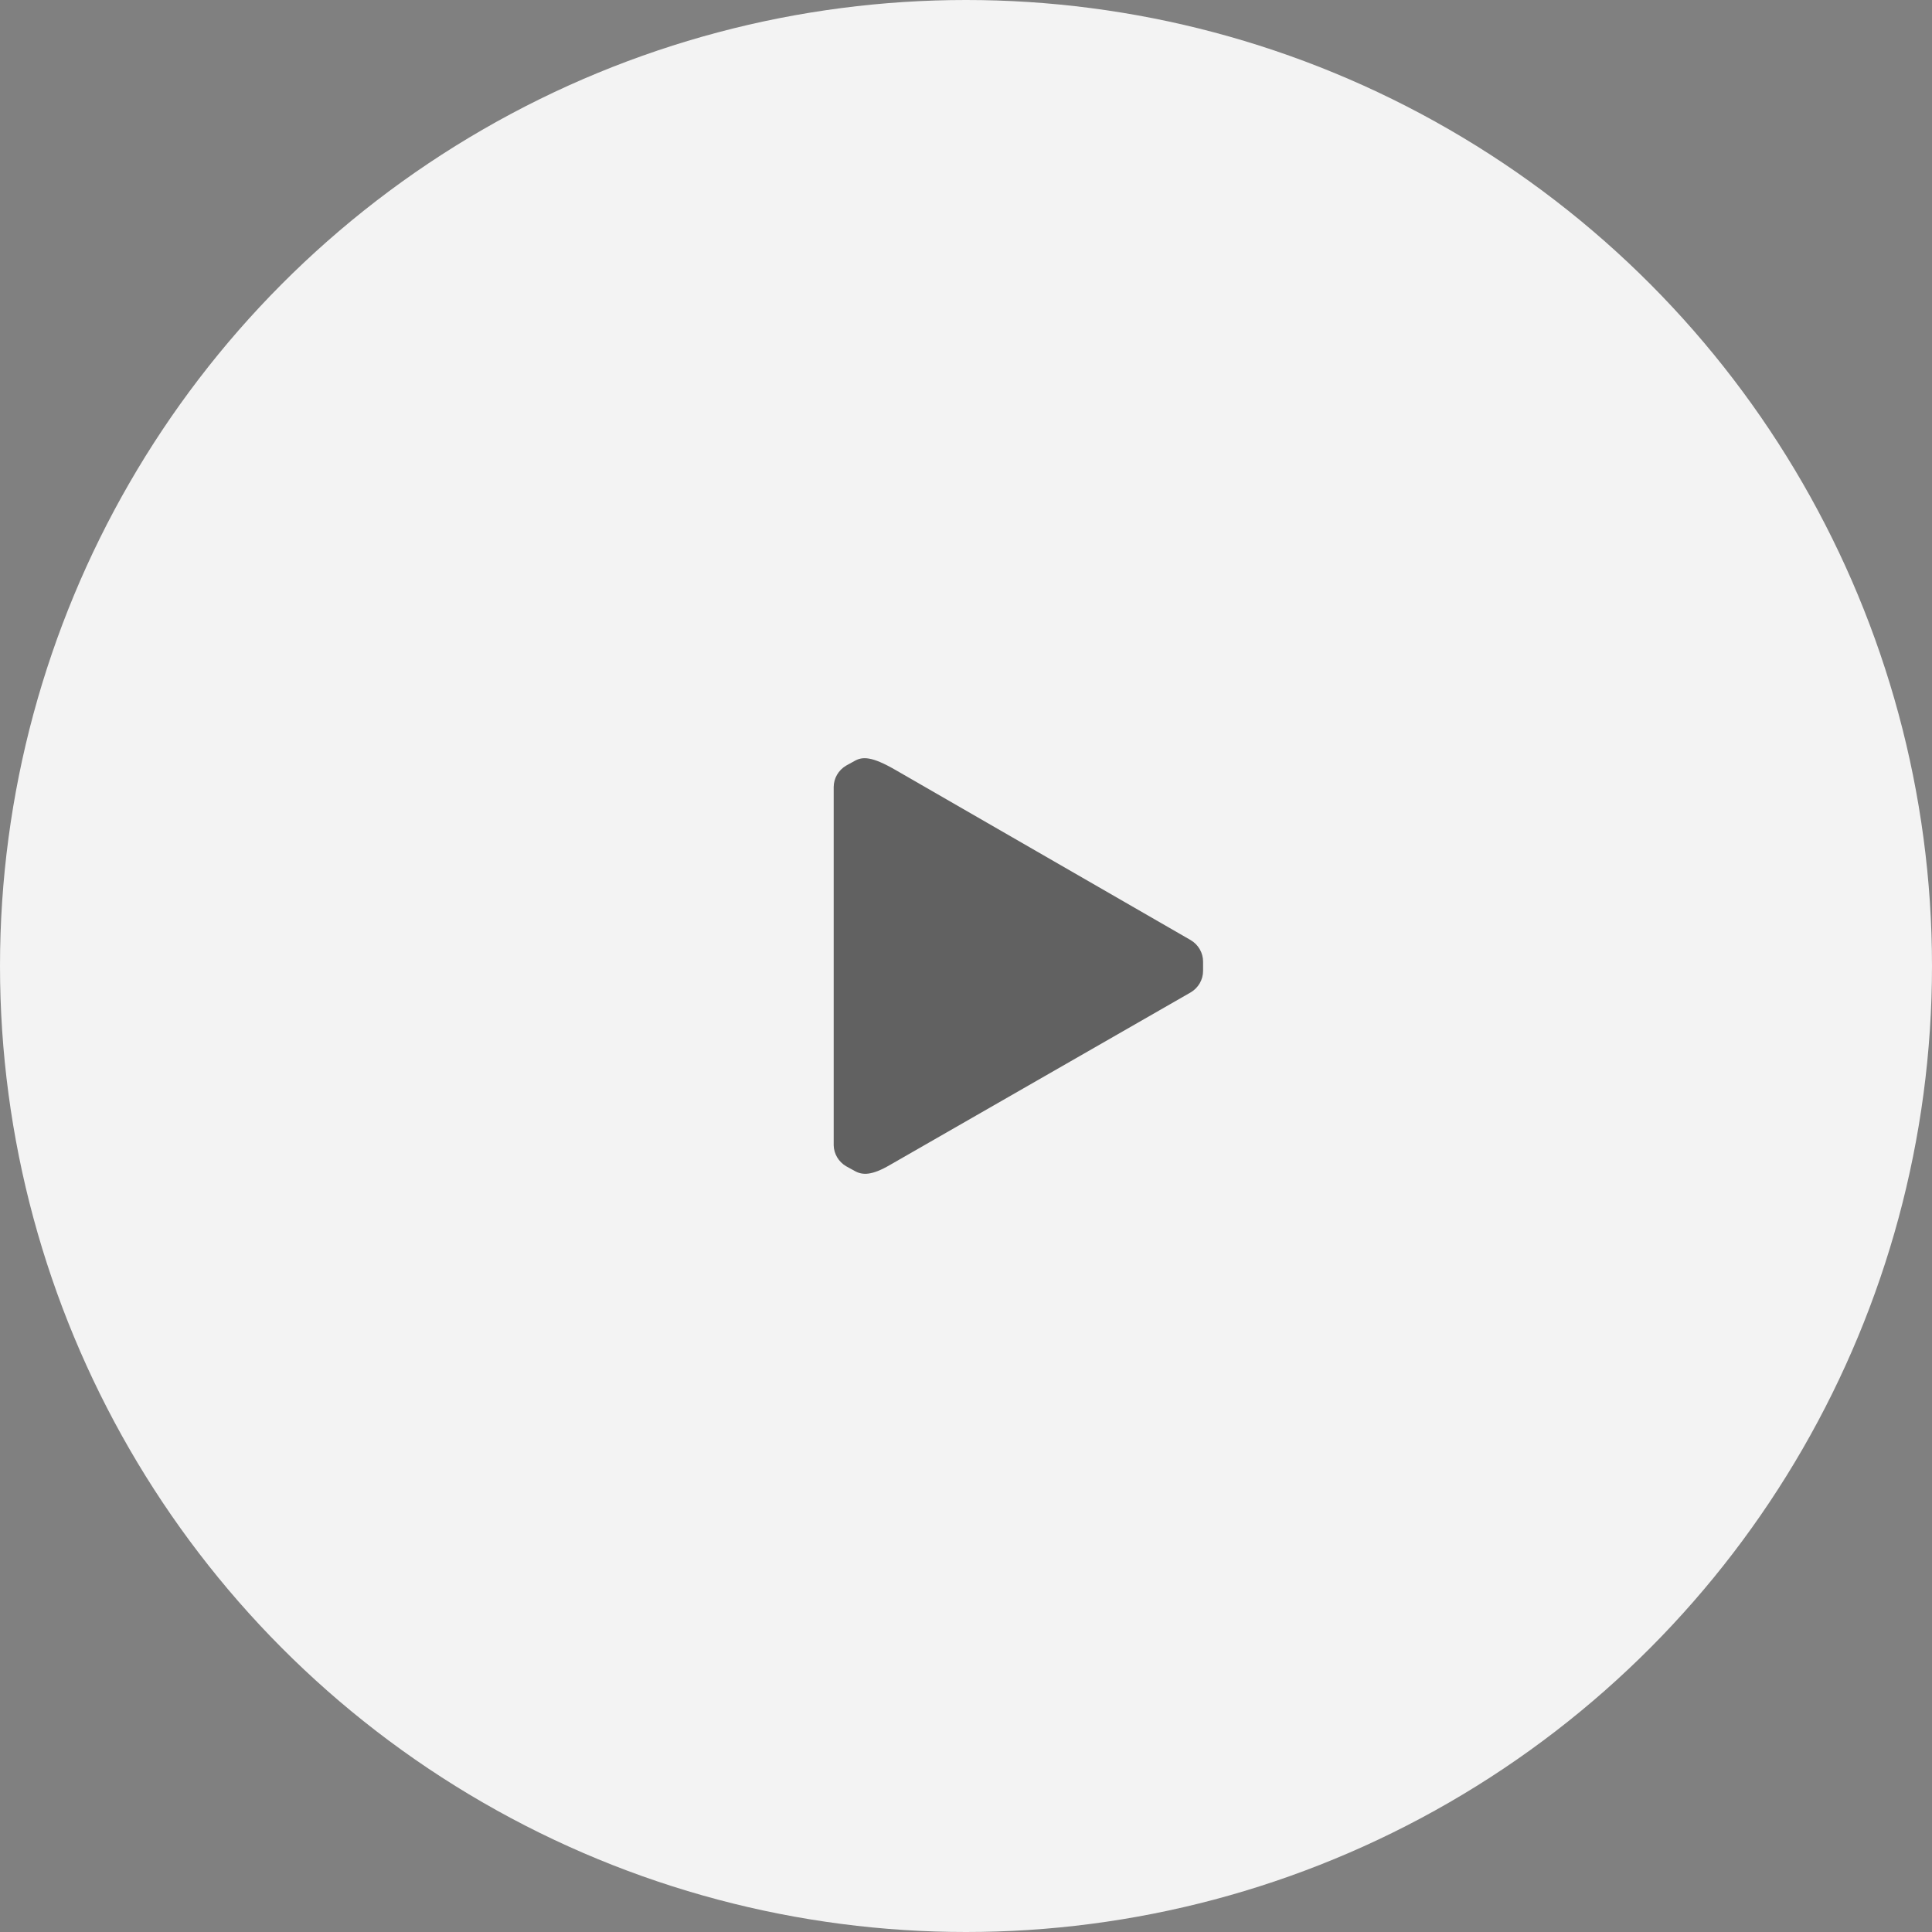
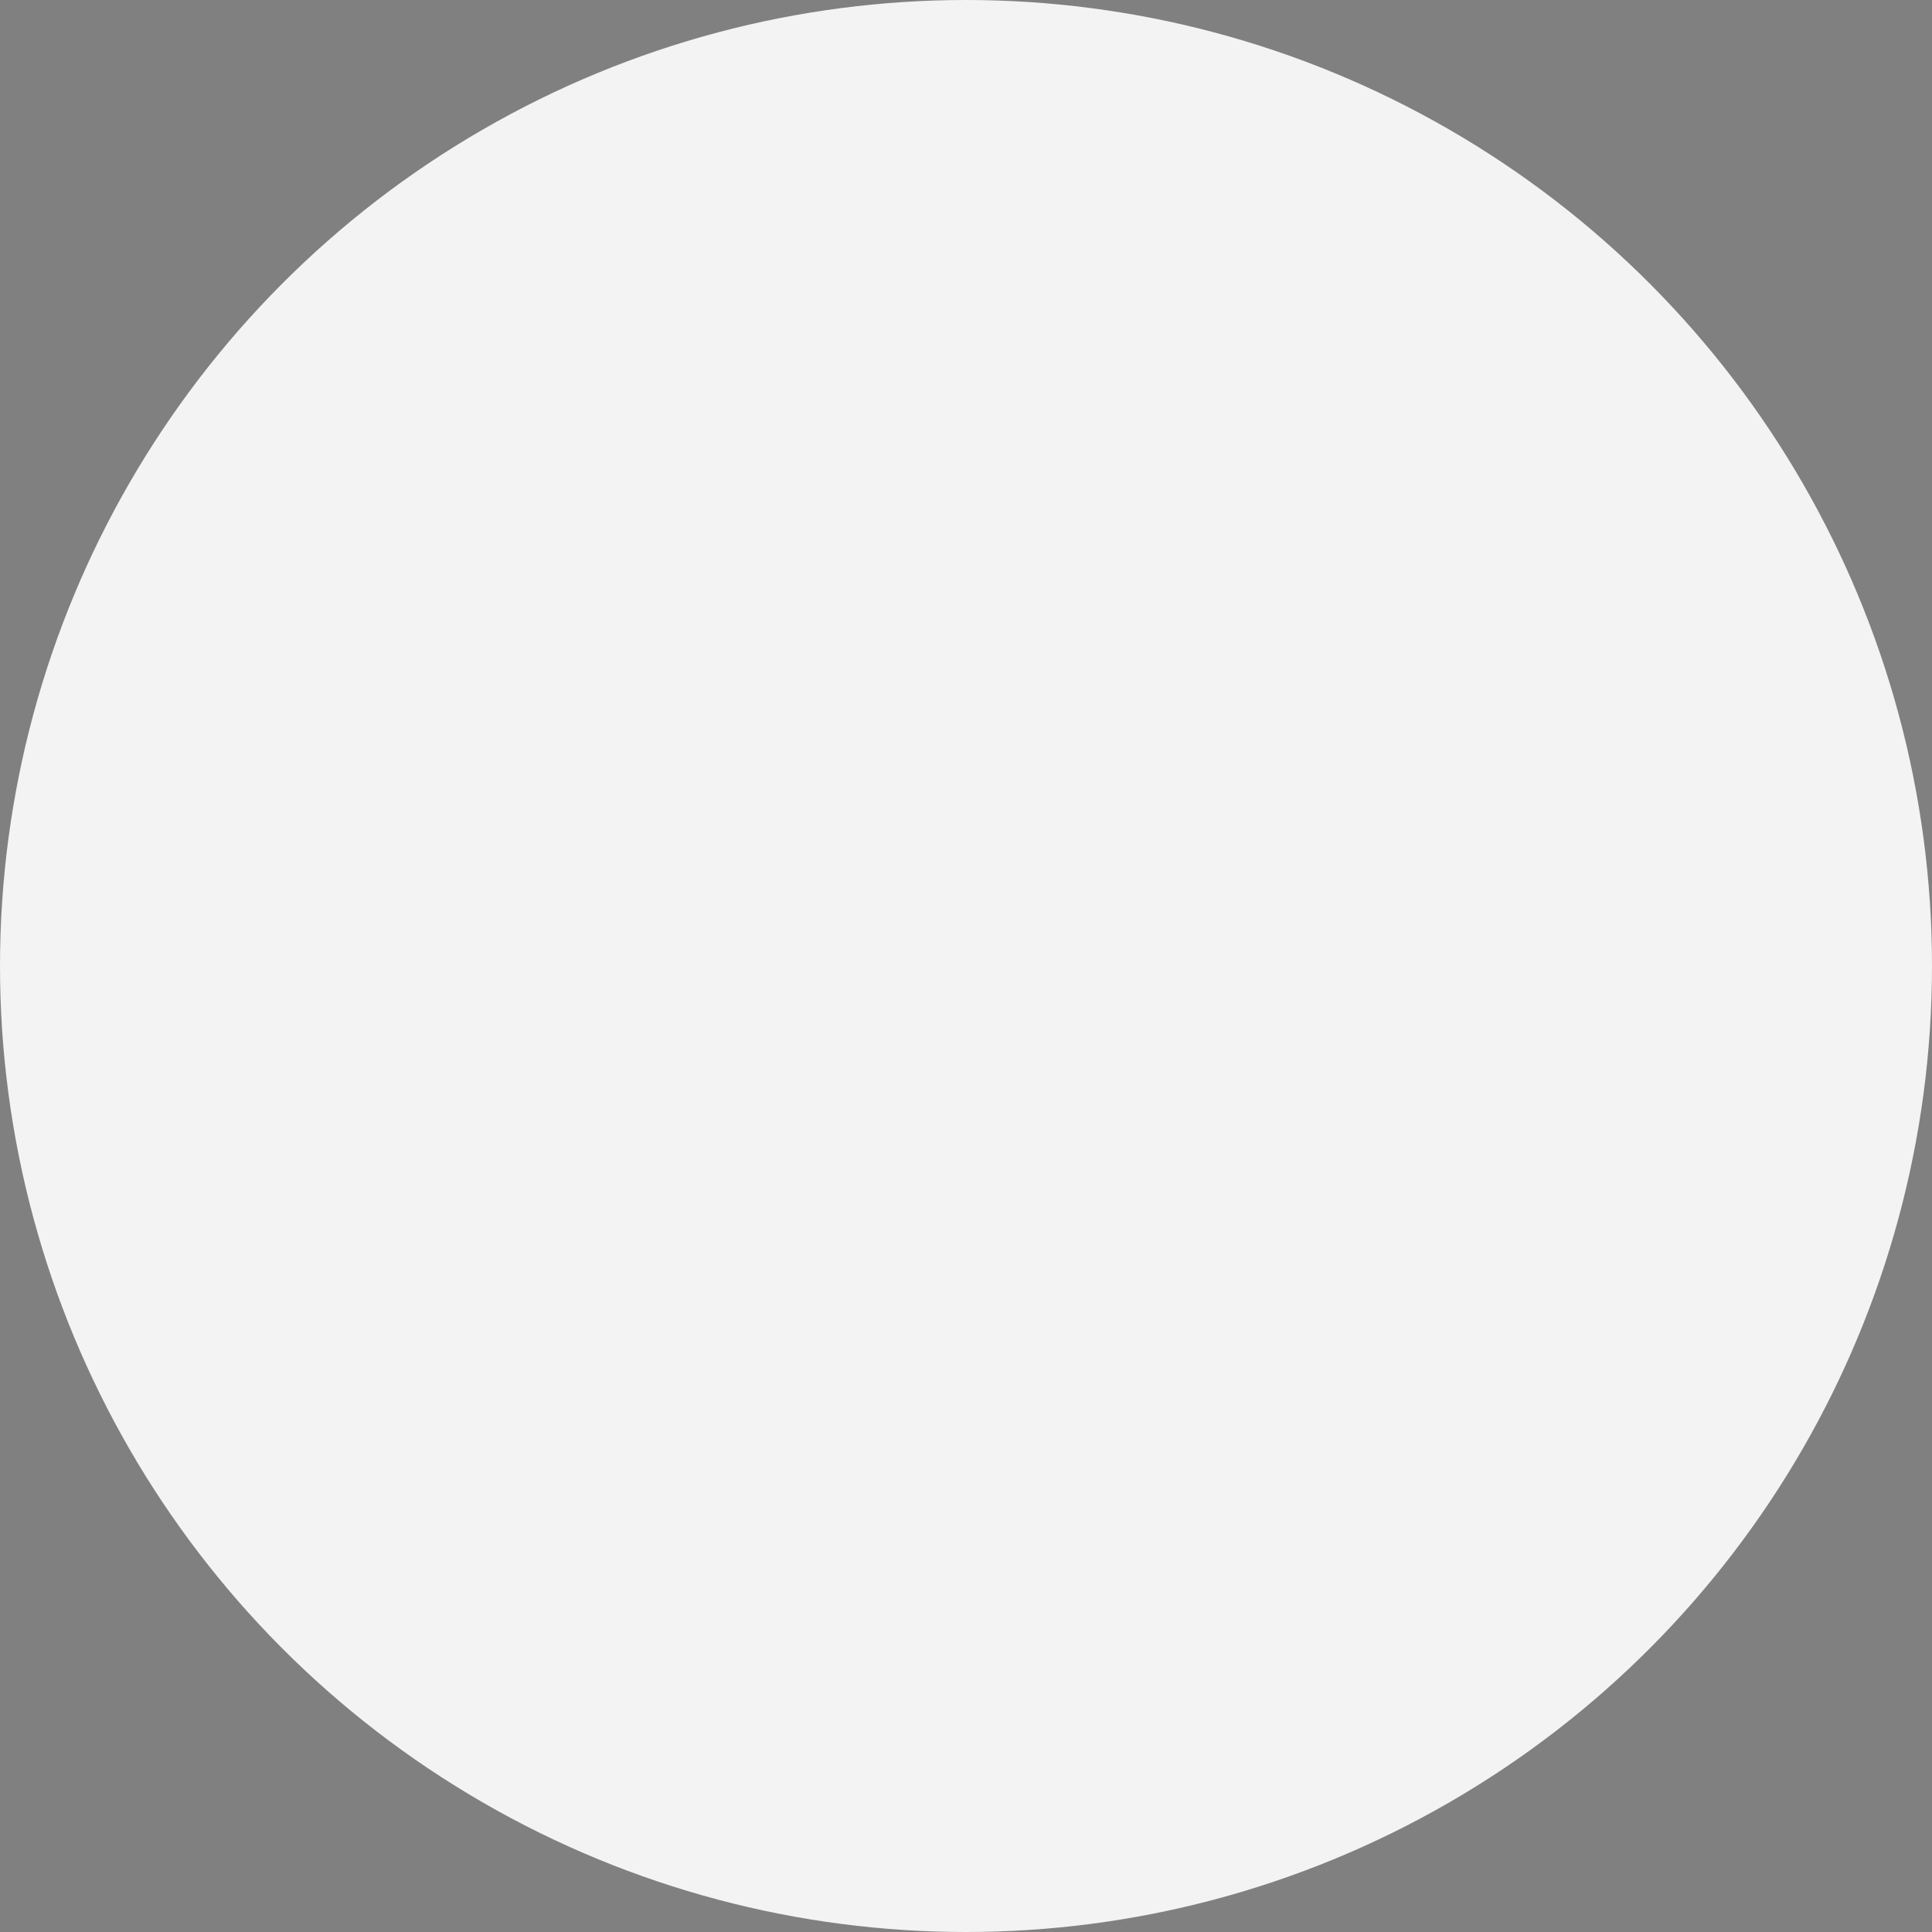
<svg xmlns="http://www.w3.org/2000/svg" width="66" height="66" viewBox="0 0 66 66" fill="none">
  <rect x="0" y="0" width="66" height="66" fill="#808080" stroke="none" />
  <circle cx="33" cy="33" r="33" fill="white" fill-opacity="0.9" />
-   <path d="M41.099 32.85V33.167C41.099 33.468 40.938 33.747 40.675 33.902L30.407 39.794C29.787 40.156 29.466 40.156 29.191 39.998L28.904 39.84C28.648 39.689 28.488 39.42 28.48 39.127V26.89C28.48 26.589 28.642 26.31 28.904 26.155L29.191 25.997C29.466 25.838 29.787 25.838 30.59 26.302L40.675 32.115C40.938 32.27 41.099 32.549 41.099 32.85Z" fill="black" fill-opacity="0.6" />
</svg>